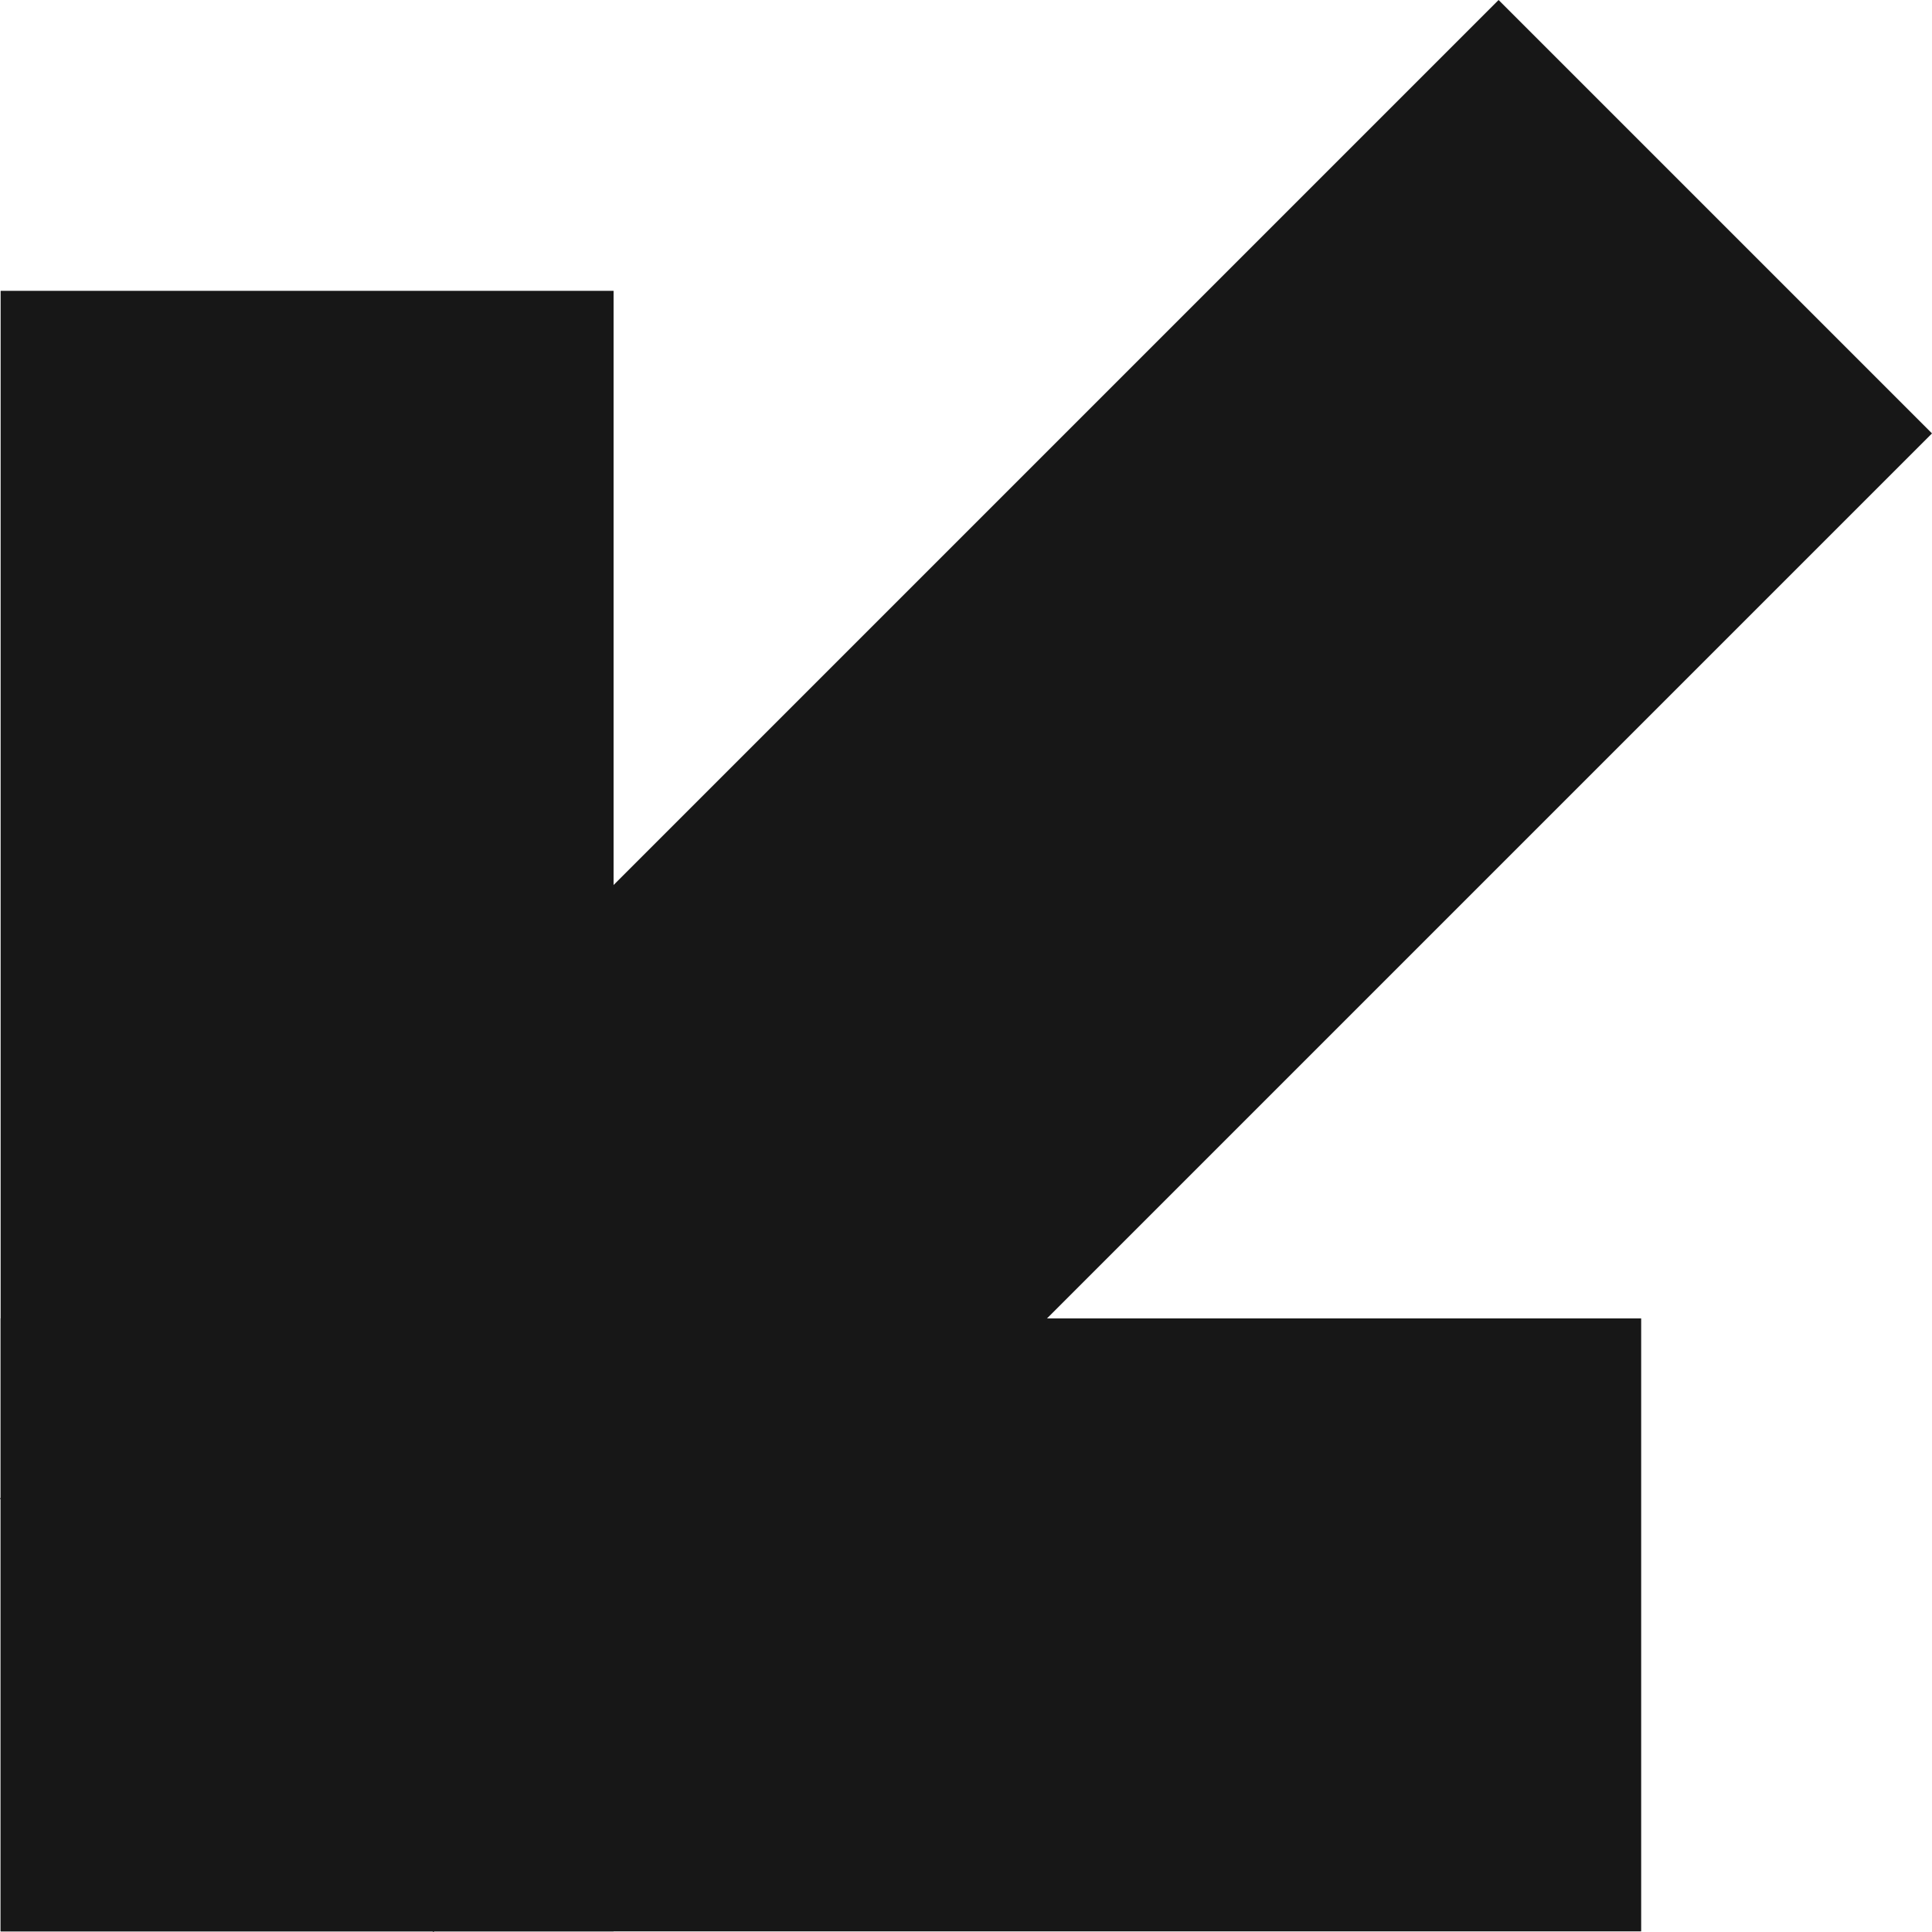
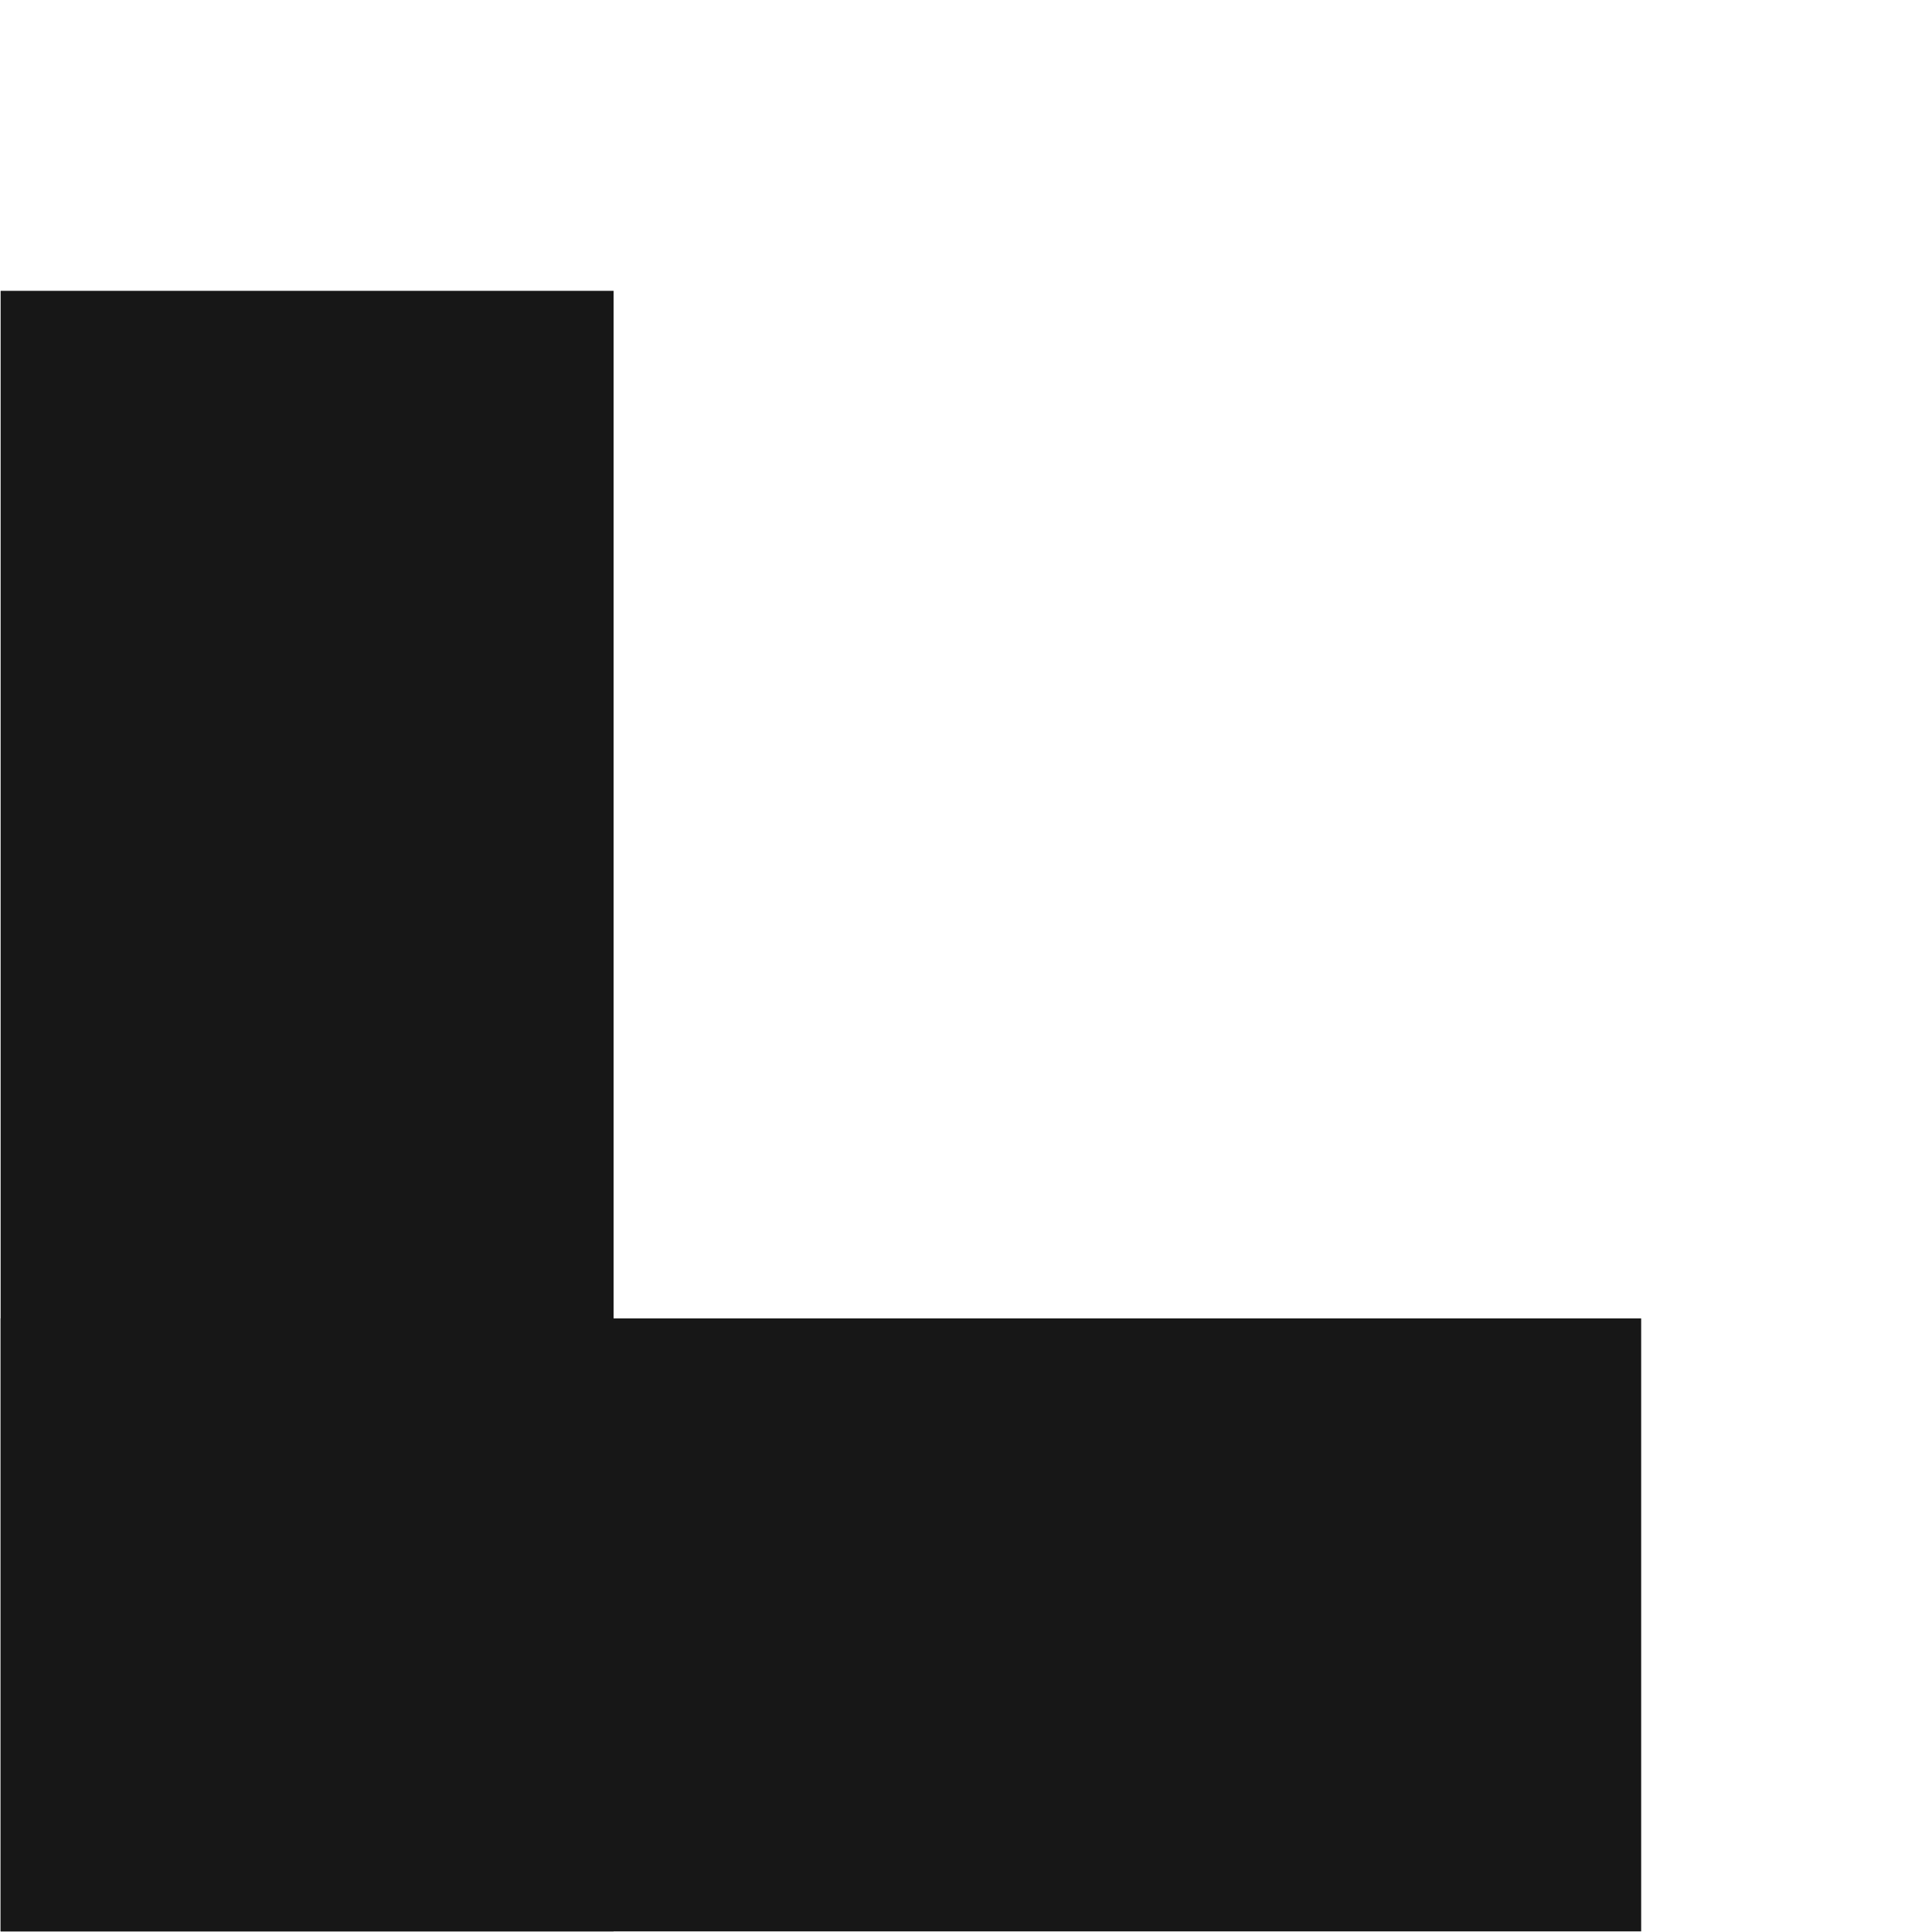
<svg xmlns="http://www.w3.org/2000/svg" width="127" height="127" viewBox="0 0 127 127" fill="none">
  <path d="M40.333 126.959L0.041 126.959L0.041 19.118L40.333 19.118L40.333 126.959Z" fill="#171717" />
  <path d="M107.882 86.667L107.882 126.959L0.041 126.959L0.041 86.667L107.882 86.667Z" fill="#171717" />
-   <path d="M98.509 -1.24538e-06L127 28.491L28.491 127L-8.80001e-06 98.509L98.509 -1.24538e-06Z" fill="#171717" />
</svg>